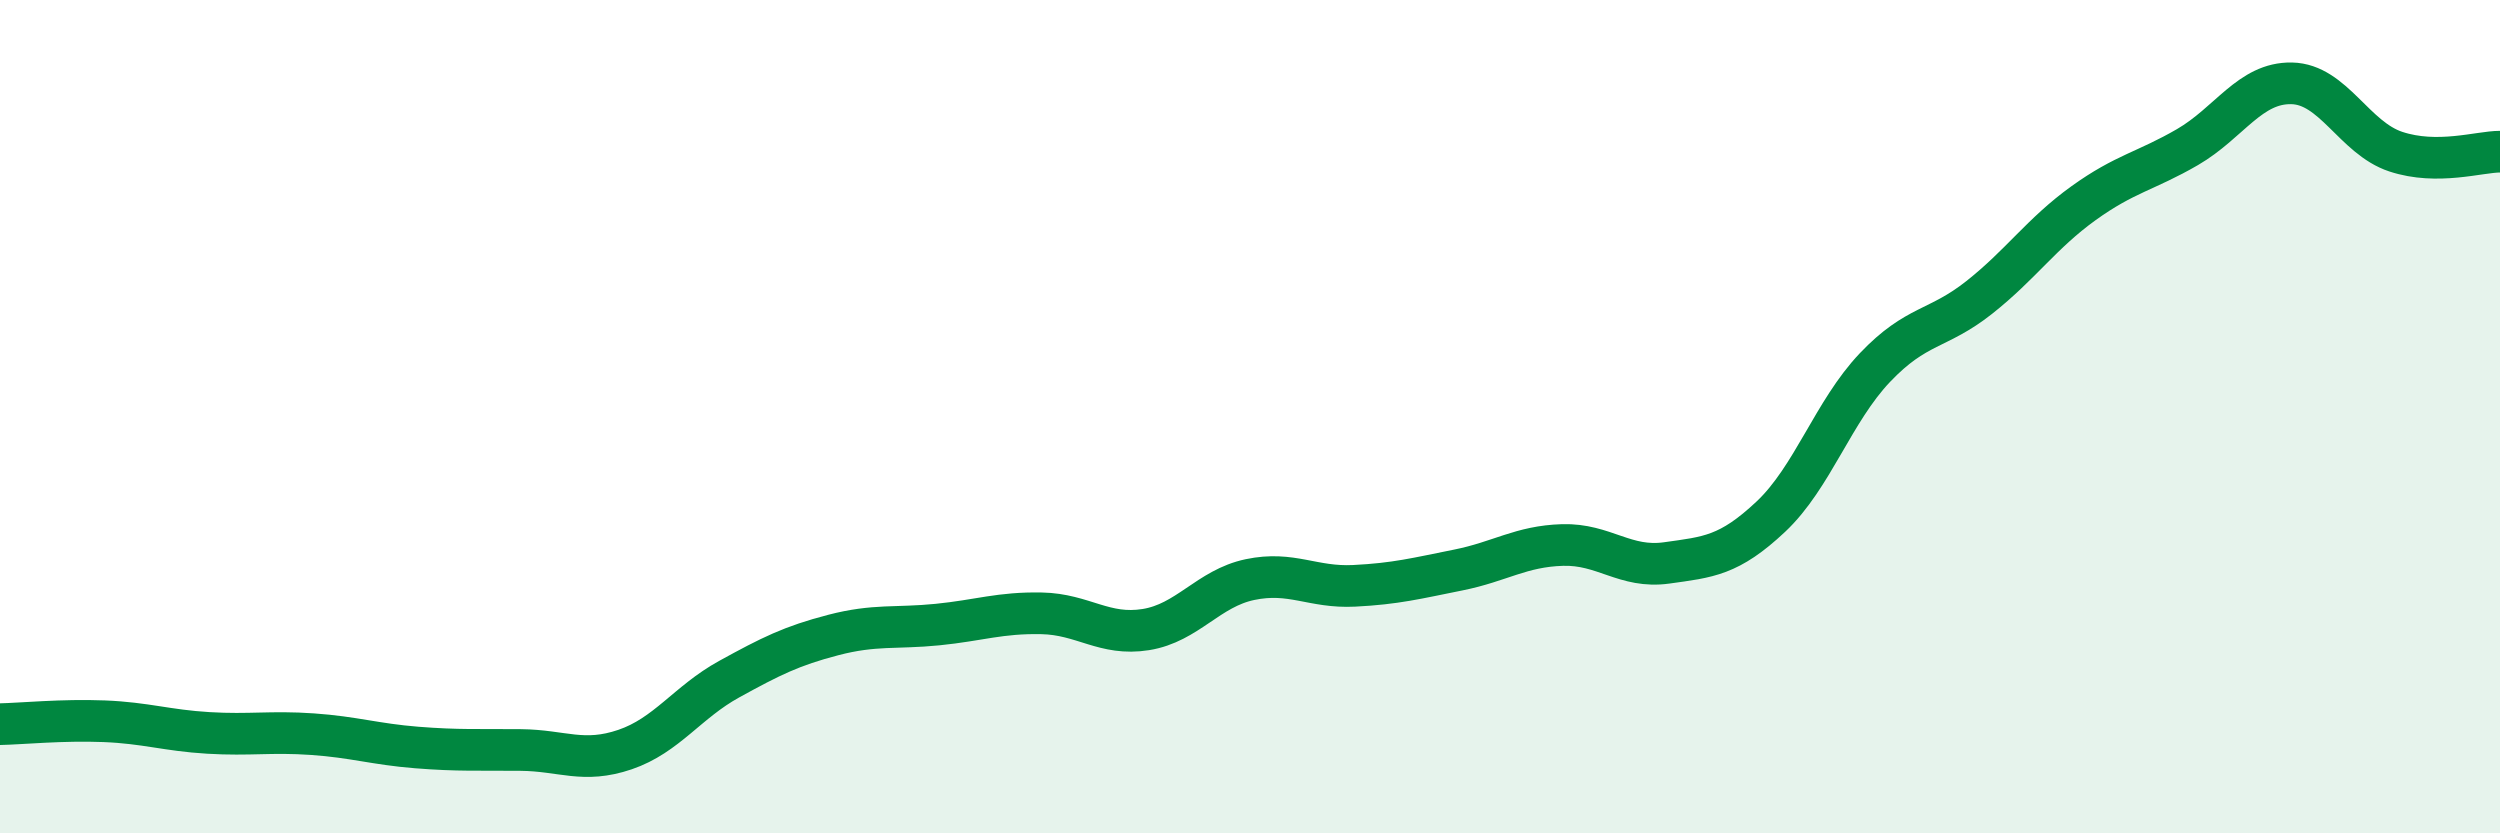
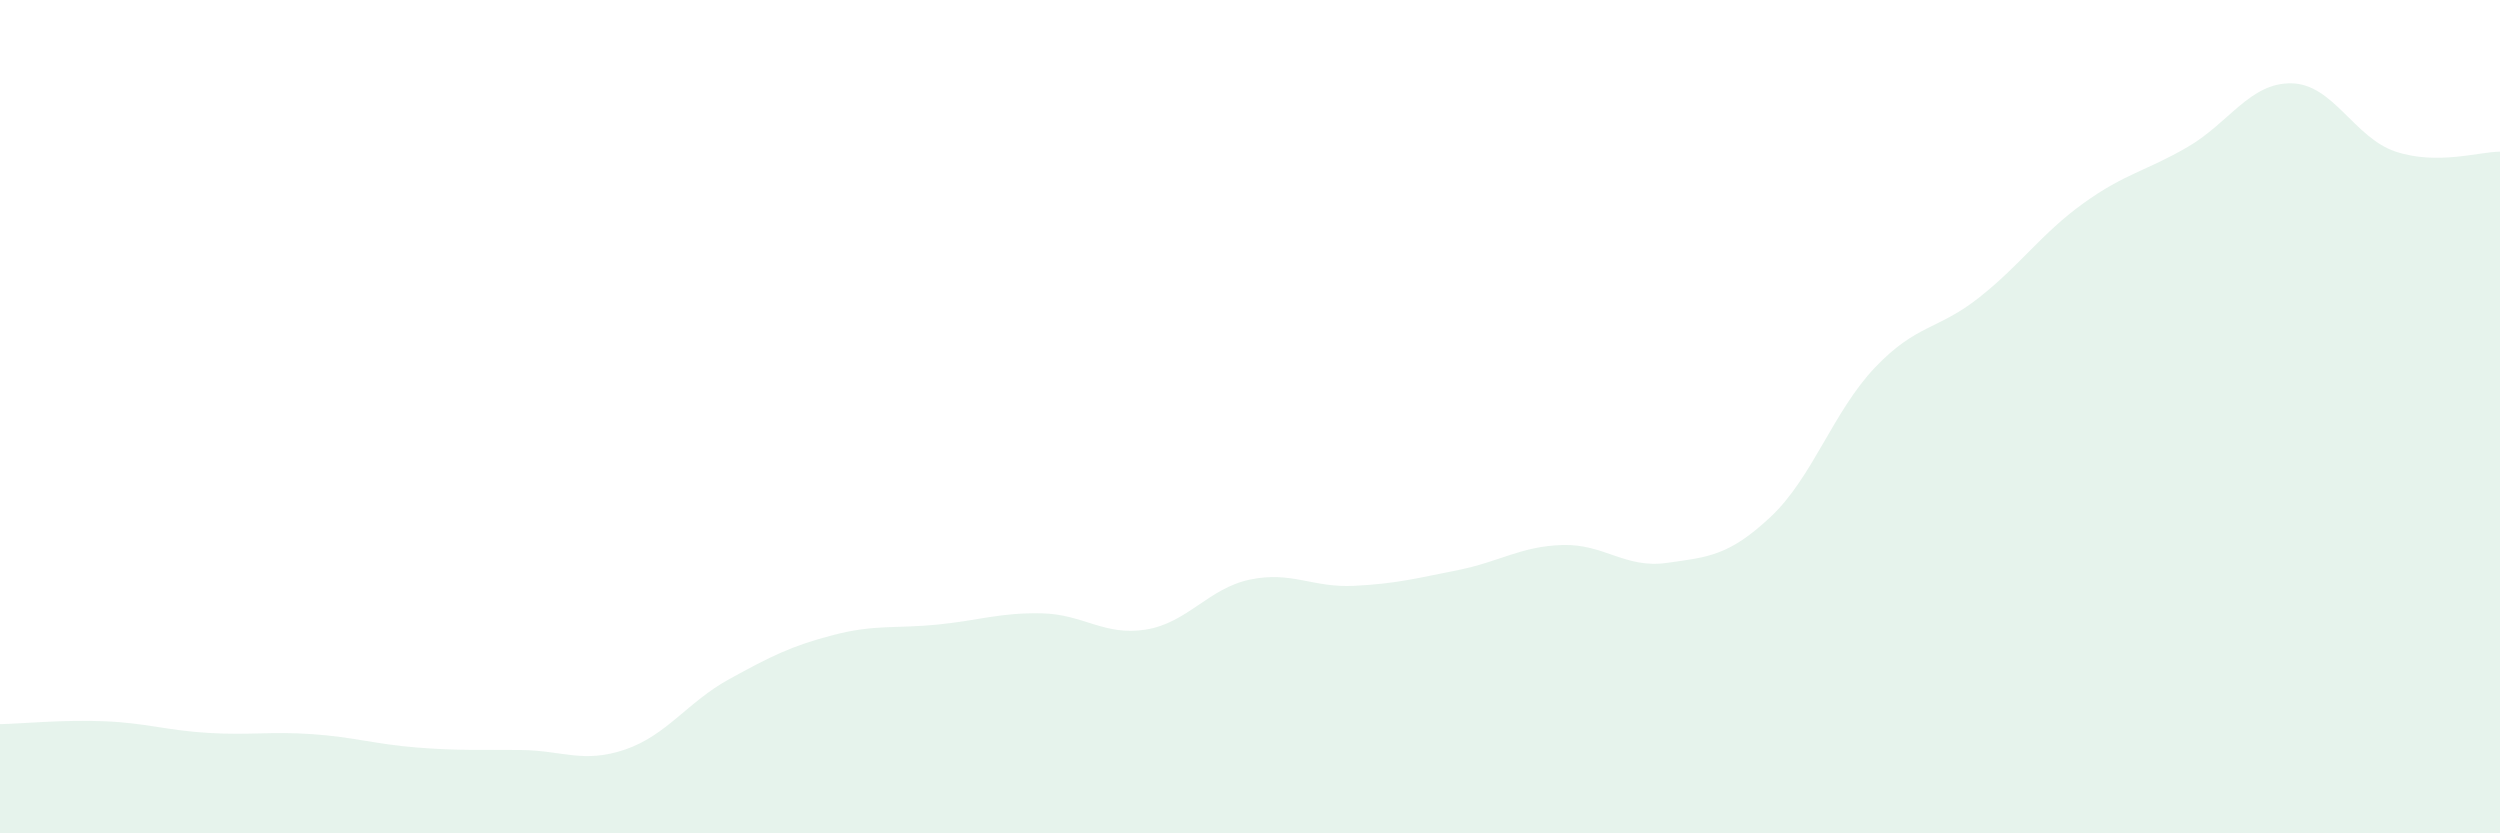
<svg xmlns="http://www.w3.org/2000/svg" width="60" height="20" viewBox="0 0 60 20">
  <path d="M 0,17.38 C 0.5,17.37 1.5,17.27 2.5,17.31 C 3.5,17.35 4,17.53 5,17.59 C 6,17.65 6.5,17.55 7.5,17.62 C 8.5,17.69 9,17.86 10,17.94 C 11,18.02 11.5,17.99 12.5,18 C 13.5,18.01 14,18.33 15,17.99 C 16,17.65 16.5,16.85 17.5,16.3 C 18.5,15.75 19,15.5 20,15.24 C 21,14.98 21.5,15.09 22.5,14.99 C 23.5,14.89 24,14.7 25,14.72 C 26,14.74 26.5,15.27 27.5,15.11 C 28.5,14.95 29,14.12 30,13.91 C 31,13.7 31.5,14.11 32.5,14.06 C 33.5,14.01 34,13.88 35,13.68 C 36,13.48 36.5,13.11 37.5,13.08 C 38.5,13.05 39,13.65 40,13.51 C 41,13.37 41.5,13.34 42.5,12.4 C 43.5,11.46 44,9.87 45,8.82 C 46,7.77 46.5,7.93 47.5,7.14 C 48.5,6.35 49,5.6 50,4.88 C 51,4.16 51.5,4.11 52.5,3.53 C 53.5,2.95 54,1.98 55,2 C 56,2.02 56.5,3.31 57.5,3.64 C 58.5,3.97 59.5,3.64 60,3.64L60 20L0 20Z" fill="#008740" opacity="0.1" stroke-linecap="round" stroke-linejoin="round" />
-   <path d="M 0,17.38 C 0.5,17.37 1.5,17.27 2.5,17.31 C 3.5,17.35 4,17.53 5,17.59 C 6,17.65 6.5,17.55 7.5,17.62 C 8.5,17.69 9,17.86 10,17.94 C 11,18.02 11.5,17.99 12.5,18 C 13.5,18.01 14,18.33 15,17.99 C 16,17.65 16.5,16.85 17.5,16.3 C 18.5,15.75 19,15.5 20,15.24 C 21,14.98 21.5,15.09 22.5,14.99 C 23.5,14.89 24,14.7 25,14.72 C 26,14.74 26.5,15.27 27.5,15.11 C 28.5,14.95 29,14.12 30,13.91 C 31,13.7 31.5,14.11 32.5,14.06 C 33.5,14.01 34,13.88 35,13.68 C 36,13.48 36.5,13.11 37.5,13.08 C 38.5,13.05 39,13.65 40,13.51 C 41,13.37 41.5,13.34 42.5,12.4 C 43.5,11.46 44,9.87 45,8.82 C 46,7.77 46.5,7.93 47.5,7.14 C 48.5,6.35 49,5.6 50,4.88 C 51,4.16 51.5,4.11 52.5,3.53 C 53.5,2.95 54,1.98 55,2 C 56,2.02 56.5,3.31 57.5,3.64 C 58.5,3.97 59.5,3.64 60,3.64" stroke="#008740" stroke-width="1" fill="none" stroke-linecap="round" stroke-linejoin="round" />
</svg>